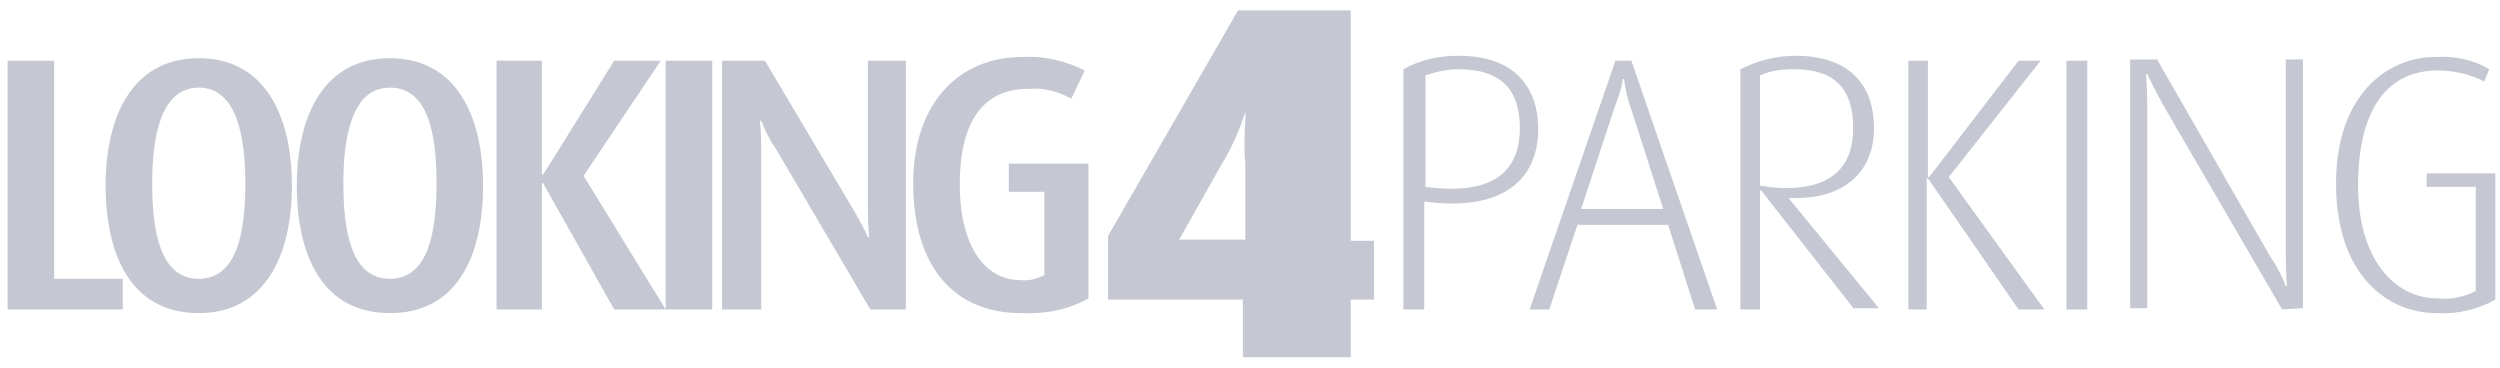
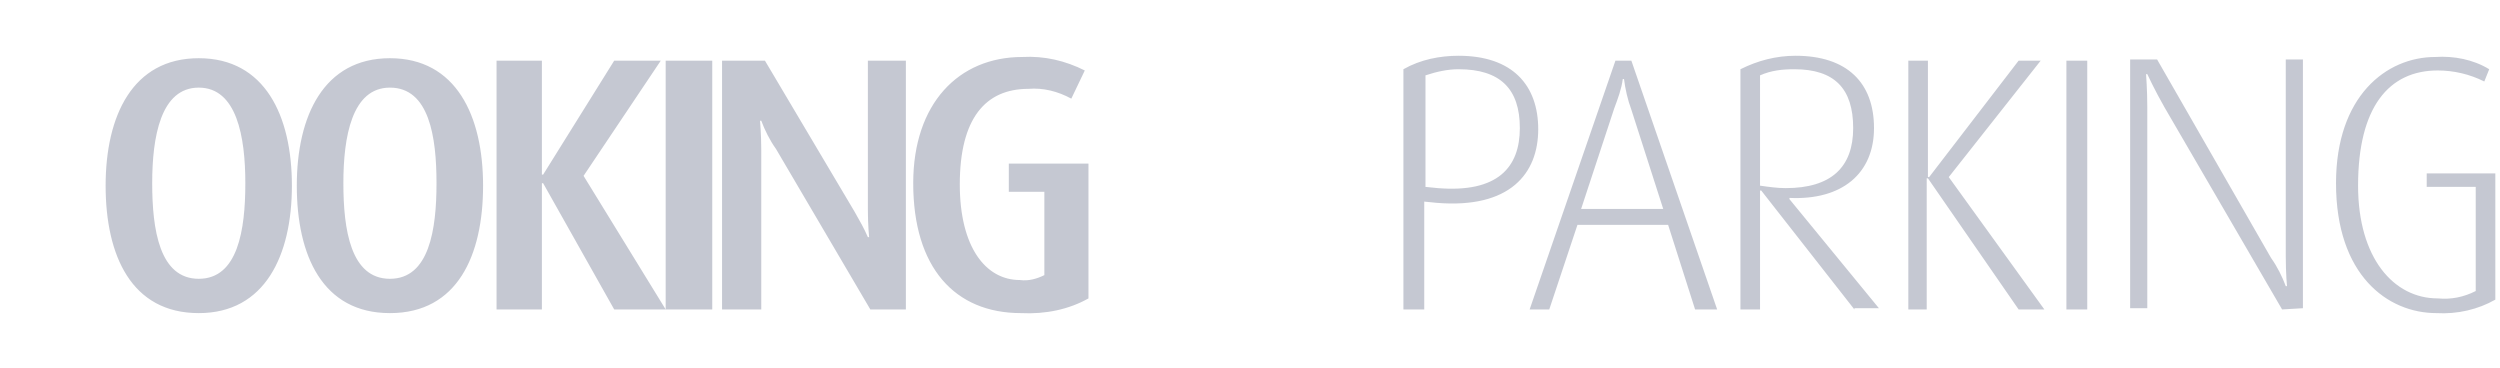
<svg xmlns="http://www.w3.org/2000/svg" width="204" height="30" viewBox="0 0 204 30" fill="none">
-   <path d="M110.219 24.45V29.15H101.419V24.45H90.419V19.25L101.019 0.85H110.219V19.65H112.119V24.45H110.219ZM101.619 9.15C101.119 10.65 100.519 12.05 99.719 13.35L96.219 19.55H101.619V13.45C101.419 11.15 101.719 9.15 101.619 9.15ZM0.619 25.25V4.95H4.419V22.75H10.019V25.25H0.619Z" fill="#1B244F" fill-opacity="0.25" />
  <path d="M16.219 25.55C10.719 25.55 8.619 20.85 8.619 15.15C8.619 9.45 10.819 4.75 16.219 4.75C21.619 4.75 23.819 9.45 23.819 15.15C23.819 20.85 21.619 25.55 16.219 25.55ZM16.219 7.15C13.119 7.15 12.419 11.15 12.419 14.95C12.419 18.75 13.019 22.75 16.219 22.75C19.419 22.75 20.019 18.75 20.019 14.95C20.019 11.15 19.319 7.15 16.219 7.15ZM31.819 25.55C26.319 25.55 24.219 20.85 24.219 15.15C24.219 9.45 26.419 4.75 31.819 4.75C37.219 4.75 39.419 9.45 39.419 15.15C39.419 20.85 37.319 25.55 31.819 25.55ZM31.819 7.15C28.719 7.15 28.019 11.15 28.019 14.95C28.019 18.75 28.619 22.75 31.819 22.75C35.019 22.75 35.619 18.75 35.619 14.95C35.619 11.15 35.019 7.15 31.819 7.15ZM50.119 25.25L44.319 14.95H44.219V25.25H40.519V4.95H44.219V14.25H44.319L50.119 4.95H53.919L47.619 14.35L54.319 25.25H50.119ZM54.319 25.25V4.95H58.119V25.25H54.319ZM71.019 25.25L63.319 12.15C62.819 11.45 62.419 10.65 62.119 9.85H62.019C62.019 9.85 62.119 10.95 62.119 12.25V25.25H58.919V4.95H62.419L69.719 17.25C70.119 17.95 70.519 18.65 70.819 19.35H70.919C70.919 19.35 70.819 18.35 70.819 17.15V4.95H73.919V25.25H71.019ZM83.319 25.55C77.919 25.55 74.519 21.85 74.519 14.95C74.519 8.45 78.219 4.65 83.419 4.65C85.219 4.55 86.919 4.95 88.519 5.75L87.419 8.05C86.319 7.45 85.119 7.15 83.919 7.25C80.419 7.25 78.319 9.65 78.319 15.05C78.319 20.15 80.419 22.85 83.219 22.85C83.919 22.95 84.619 22.75 85.219 22.45V15.65H82.319V13.35H88.819V24.35C87.219 25.25 85.319 25.65 83.319 25.55ZM117.219 16.55L116.219 16.45V25.25H114.519V5.65C115.919 4.85 117.519 4.55 119.019 4.55C123.419 4.55 125.519 6.95 125.519 10.55C125.519 14.15 123.219 17.05 117.219 16.55ZM119.019 5.65C118.119 5.65 117.219 5.85 116.319 6.15V15.25L117.319 15.35C122.219 15.75 124.019 13.65 124.019 10.45C124.019 7.25 122.419 5.65 119.019 5.65ZM138.319 25.25L136.119 18.35H128.719L126.419 25.25H124.819L131.819 4.95H133.119L140.119 25.25H138.319ZM133.119 8.95C132.819 8.15 132.619 7.25 132.519 6.45H132.419C132.319 7.25 132.019 8.05 131.719 8.85L129.019 17.05H135.719L133.119 8.95ZM151.319 25.25L143.719 15.55H143.619V25.25H142.019V5.65C143.419 4.95 144.919 4.55 146.519 4.55C150.719 4.55 152.919 6.75 152.919 10.45C152.919 14.15 150.319 16.35 146.019 16.15V16.25L153.319 25.15H151.319V25.25ZM146.419 5.65C145.419 5.65 144.519 5.75 143.619 6.15V15.15C144.319 15.25 145.019 15.35 145.719 15.35C149.419 15.35 151.219 13.65 151.219 10.45C151.219 7.25 149.719 5.65 146.419 5.65ZM164.719 25.25L157.319 14.55H157.219V25.25H155.719V4.95H157.319V14.45H157.419L164.719 4.95H166.519L159.019 14.45L166.819 25.25H164.719ZM168.619 25.25V4.95H170.319V25.25H168.619ZM186.219 25.25L176.619 8.75C175.819 7.35 175.219 6.05 175.219 6.05H175.119C175.119 6.05 175.219 7.35 175.219 8.75V25.15H173.819V4.85H176.019L185.319 21.05C185.819 21.75 186.219 22.55 186.519 23.35H186.619C186.619 23.35 186.519 22.35 186.519 20.95V4.85H187.919V25.15L186.219 25.25ZM198.819 25.55C194.819 25.55 190.619 22.45 190.619 14.95C190.619 7.85 194.719 4.65 198.719 4.65C200.219 4.55 201.819 4.85 203.119 5.65L202.719 6.65C201.519 6.05 200.219 5.75 198.919 5.75C194.919 5.75 192.419 8.75 192.419 15.15C192.419 21.05 195.319 24.35 198.919 24.35C200.019 24.45 201.019 24.25 202.019 23.75V15.25H198.019V14.15H203.619V24.45C202.219 25.25 200.519 25.65 198.819 25.55Z" fill="#1B244F" fill-opacity="0.25" />
</svg>